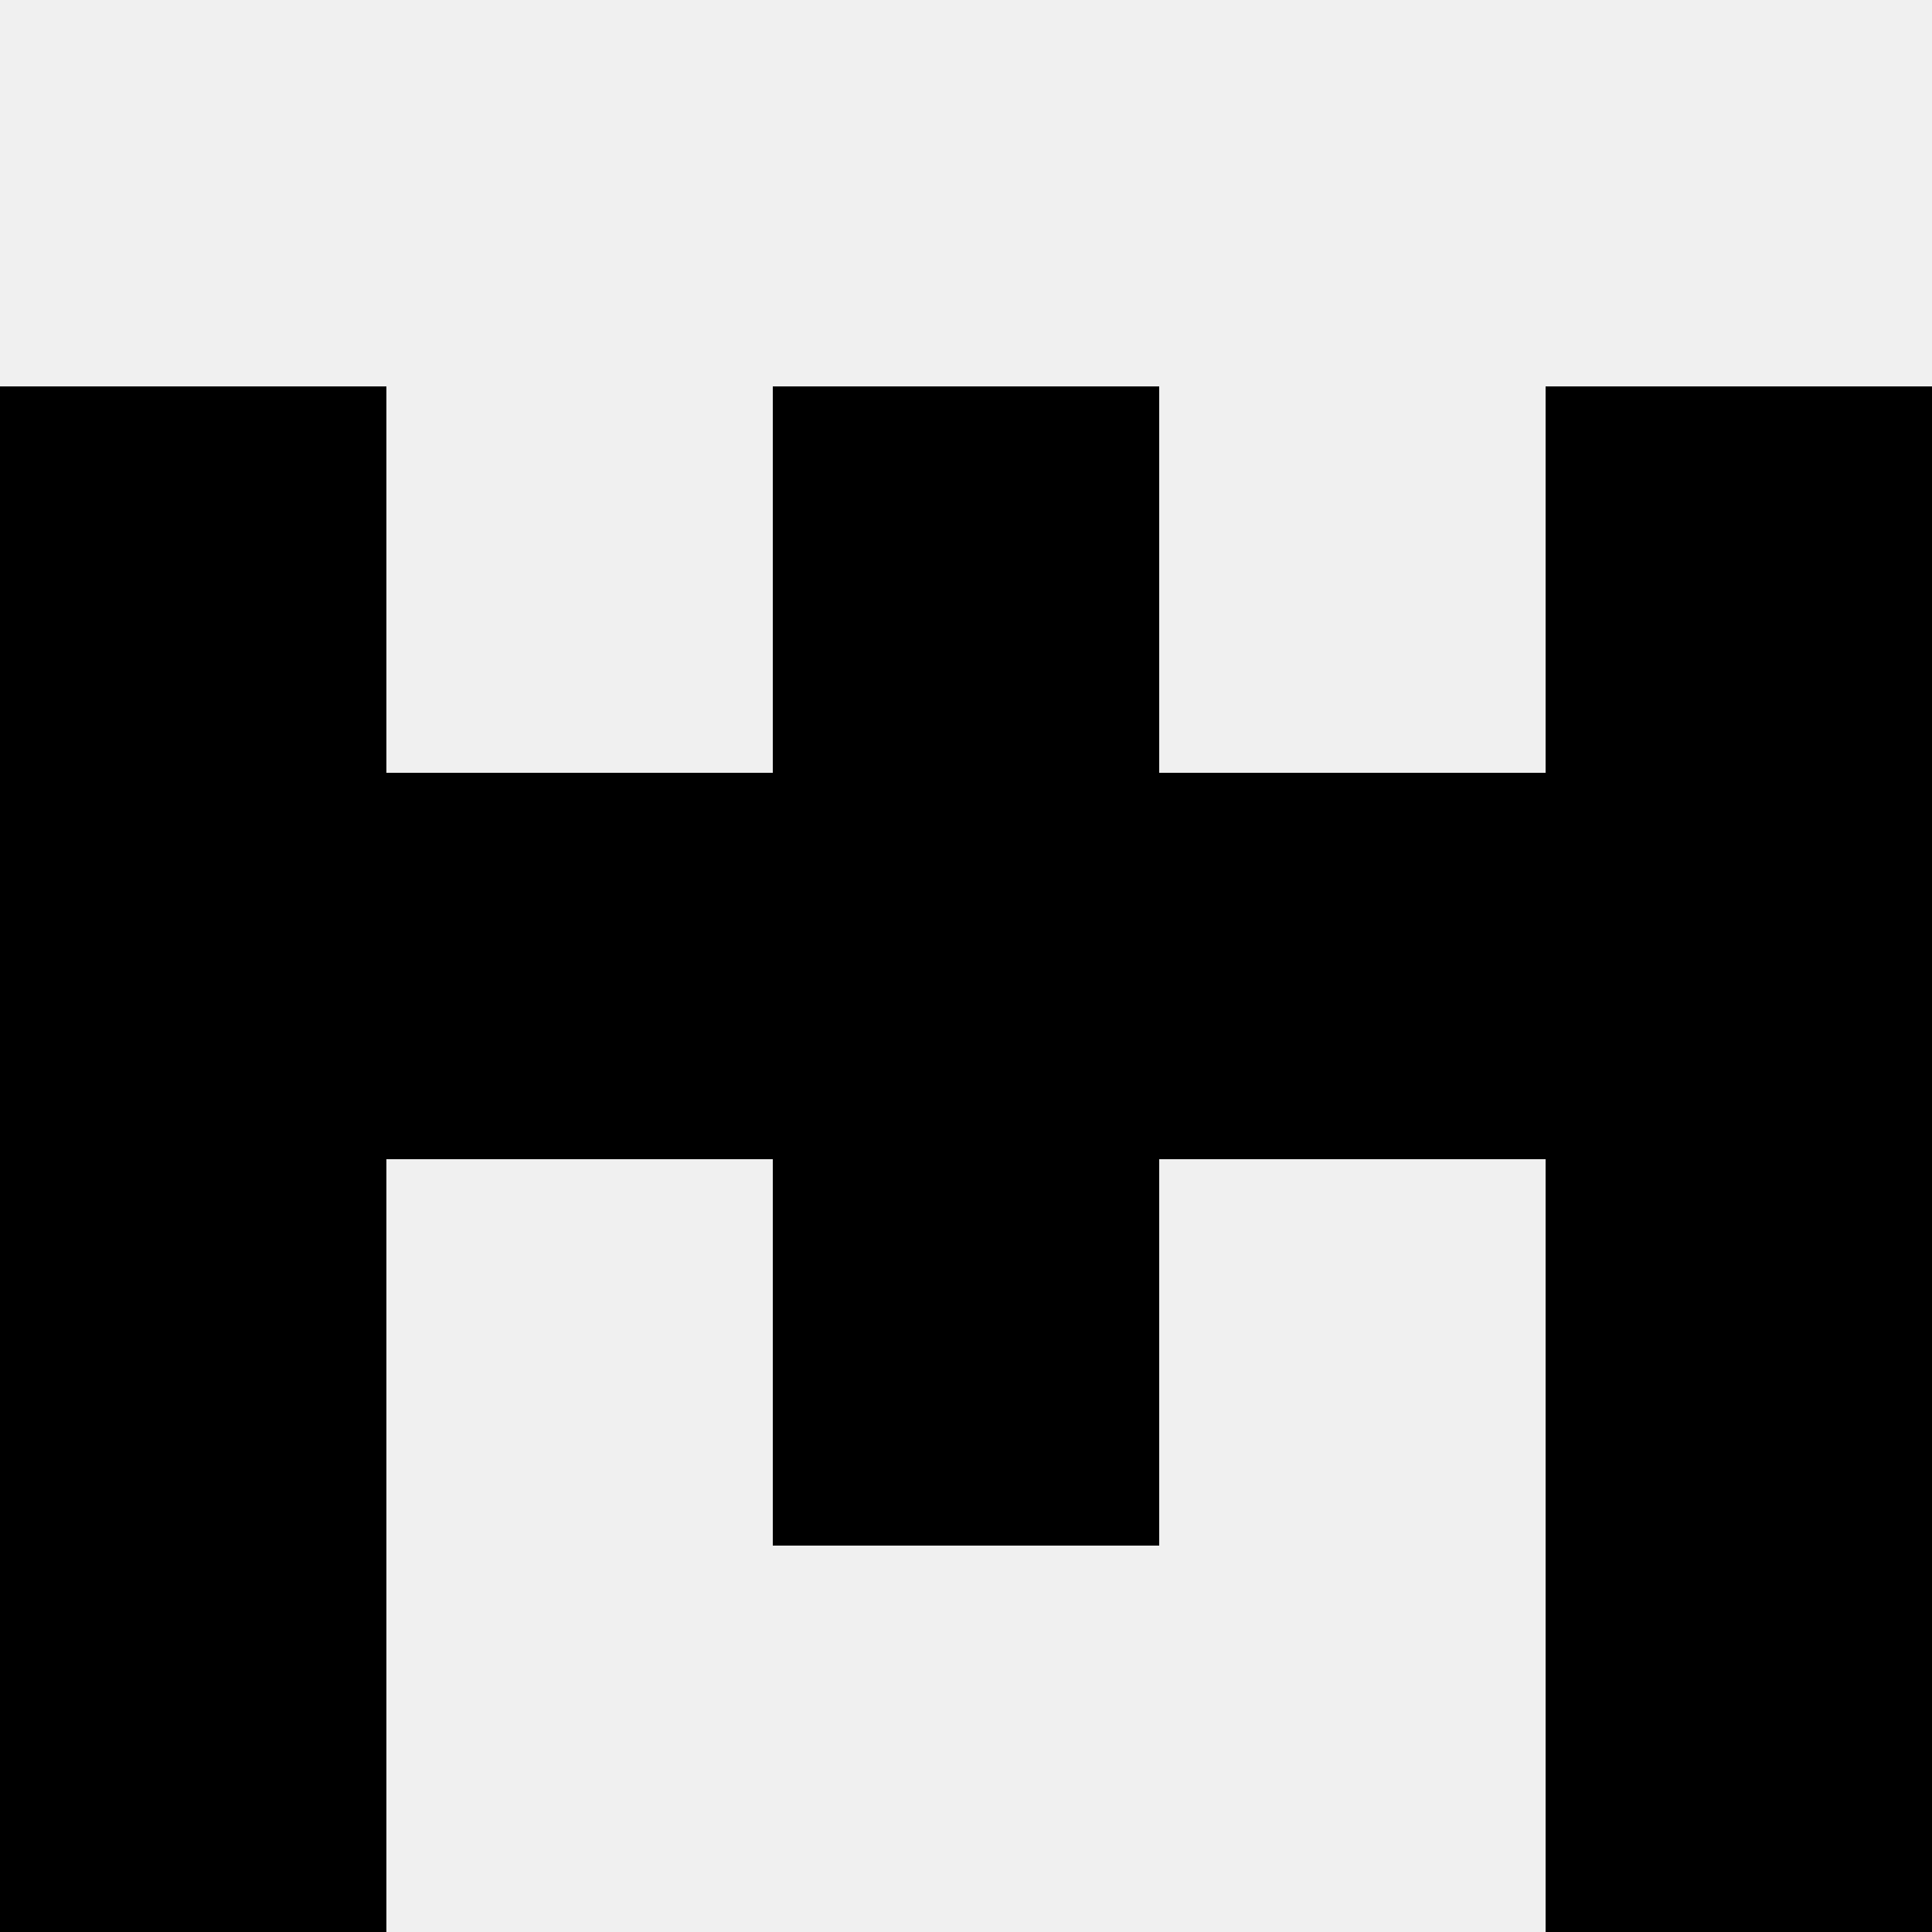
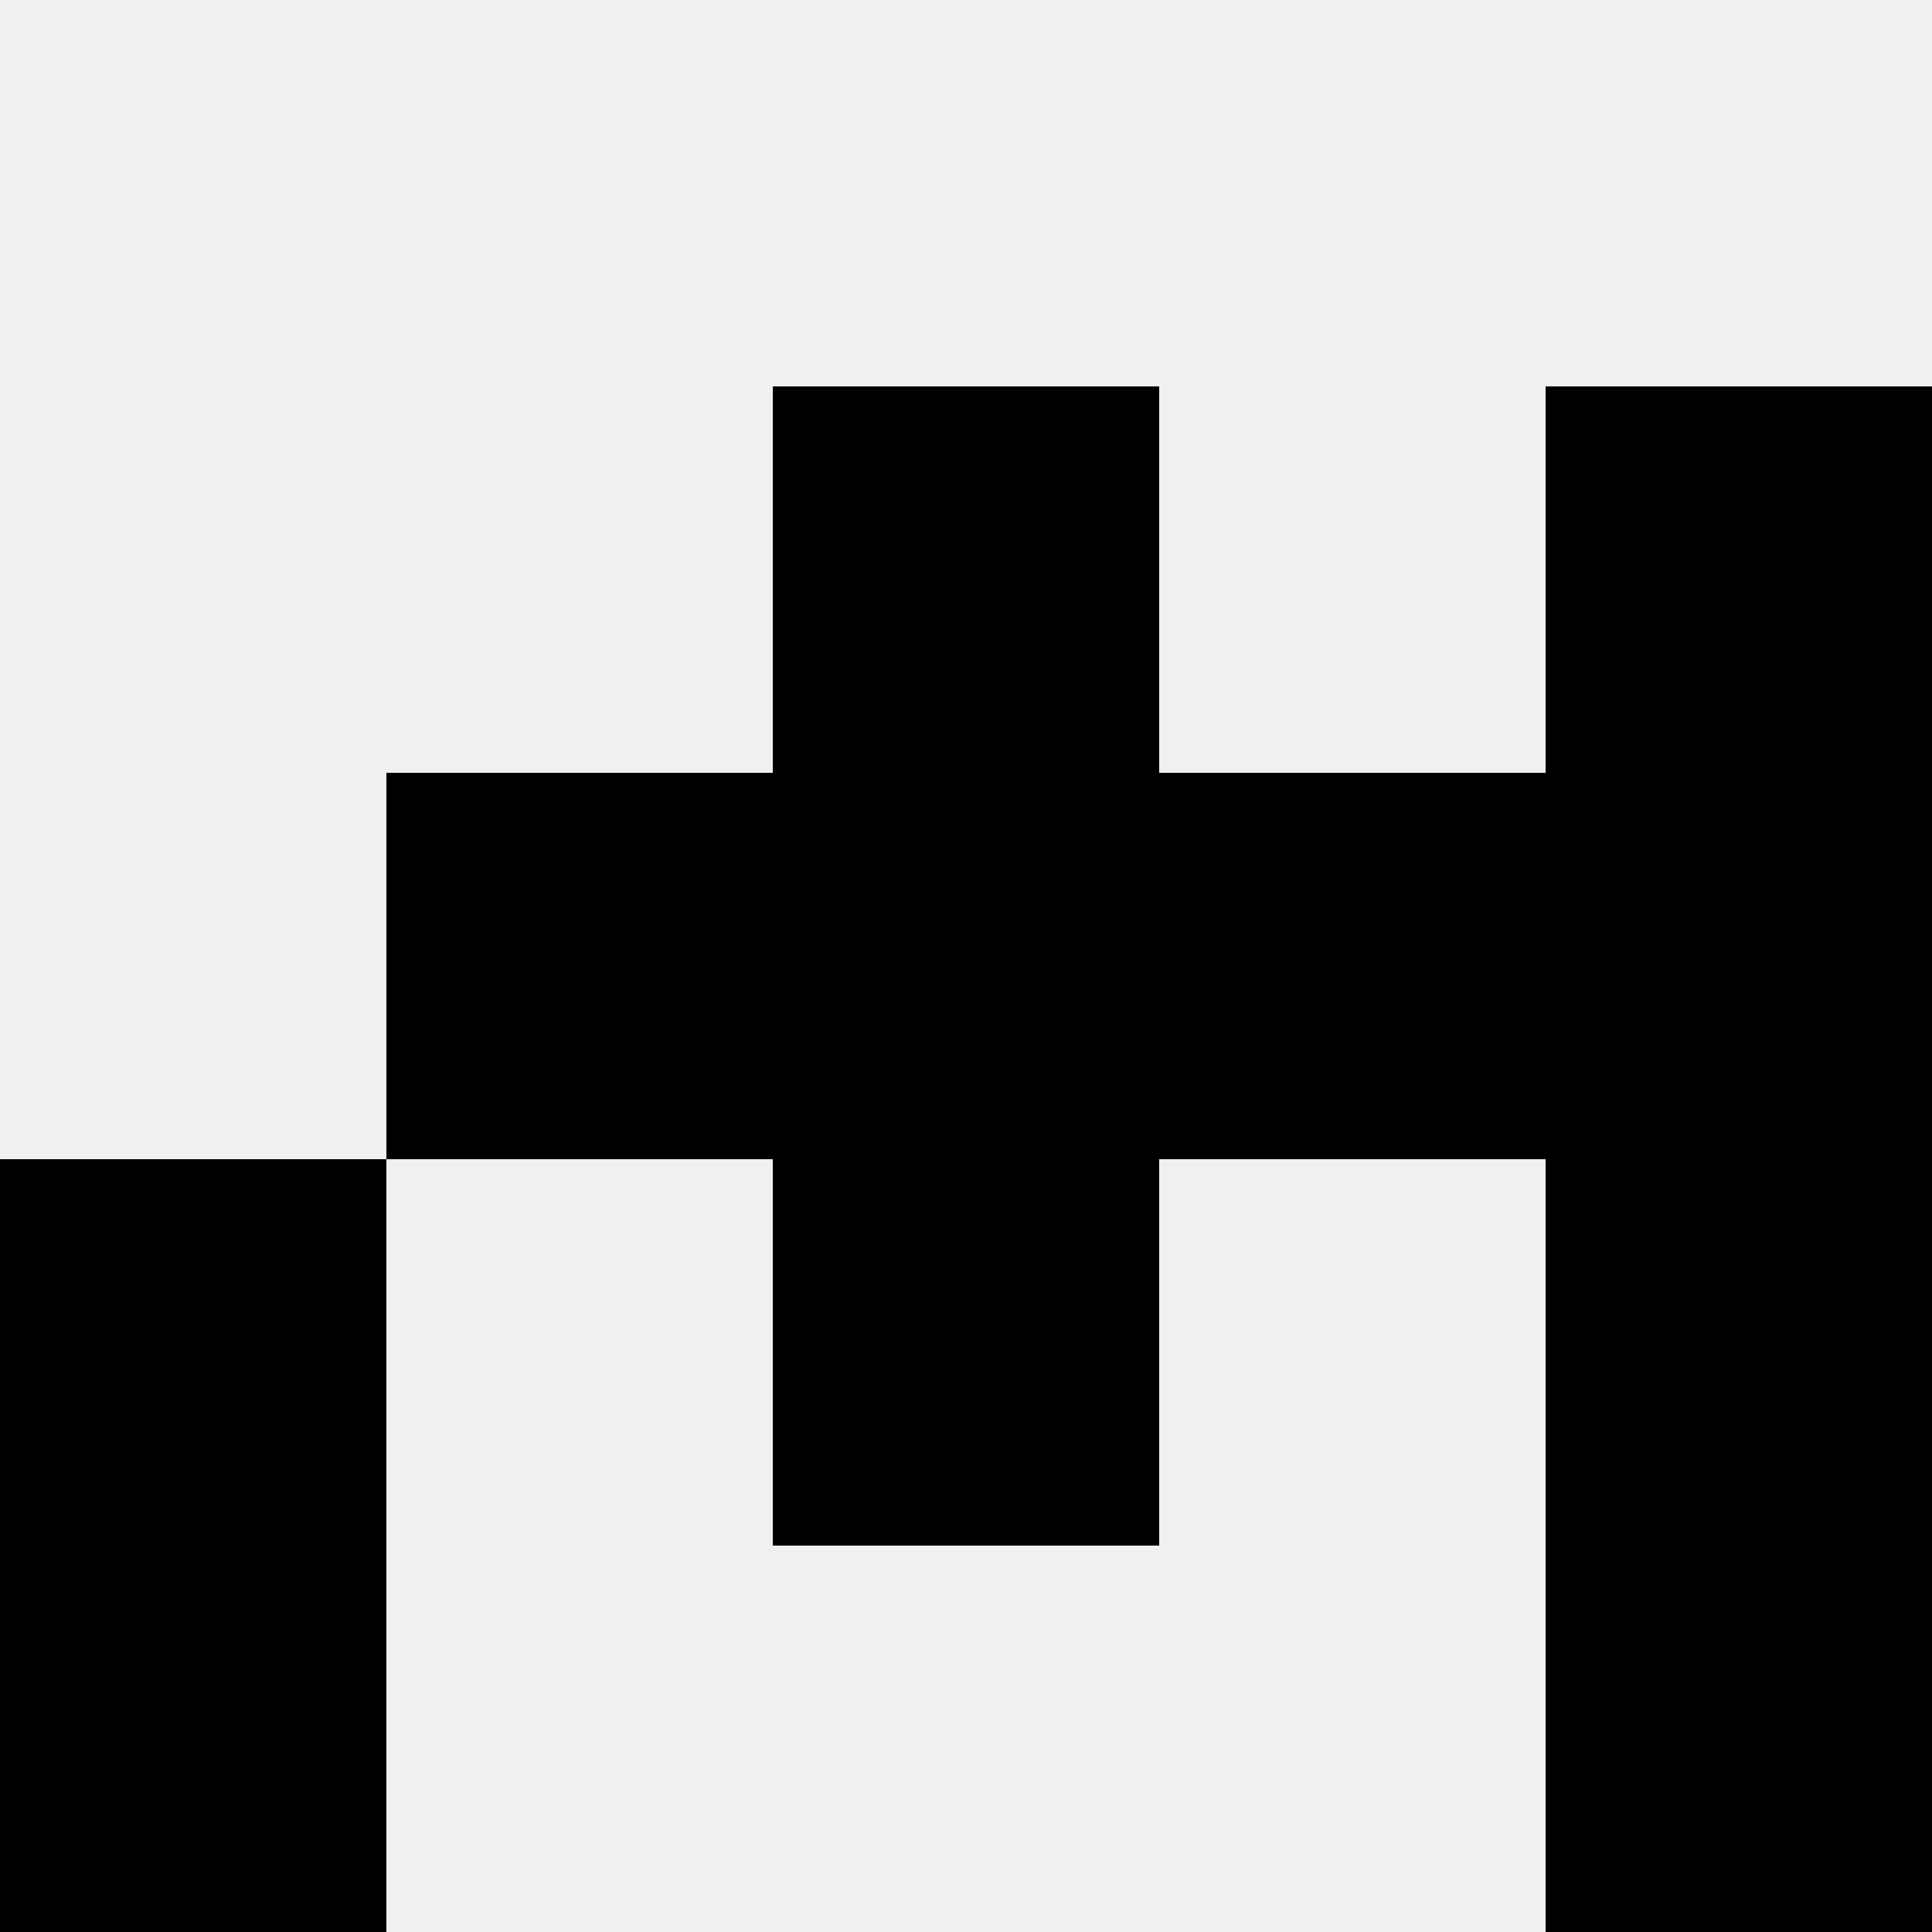
<svg xmlns="http://www.w3.org/2000/svg" width="80" height="80">
  <rect width="100%" height="100%" fill="#f0f0f0" />
-   <rect x="0" y="16" width="16" height="16" fill="hsl(173, 70%, 50%)" />
  <rect x="64" y="16" width="16" height="16" fill="hsl(173, 70%, 50%)" />
  <rect x="32" y="16" width="16" height="16" fill="hsl(173, 70%, 50%)" />
  <rect x="32" y="16" width="16" height="16" fill="hsl(173, 70%, 50%)" />
-   <rect x="0" y="32" width="16" height="16" fill="hsl(173, 70%, 50%)" />
  <rect x="64" y="32" width="16" height="16" fill="hsl(173, 70%, 50%)" />
  <rect x="16" y="32" width="16" height="16" fill="hsl(173, 70%, 50%)" />
  <rect x="48" y="32" width="16" height="16" fill="hsl(173, 70%, 50%)" />
  <rect x="32" y="32" width="16" height="16" fill="hsl(173, 70%, 50%)" />
  <rect x="32" y="32" width="16" height="16" fill="hsl(173, 70%, 50%)" />
  <rect x="0" y="48" width="16" height="16" fill="hsl(173, 70%, 50%)" />
  <rect x="64" y="48" width="16" height="16" fill="hsl(173, 70%, 50%)" />
  <rect x="32" y="48" width="16" height="16" fill="hsl(173, 70%, 50%)" />
  <rect x="32" y="48" width="16" height="16" fill="hsl(173, 70%, 50%)" />
  <rect x="0" y="64" width="16" height="16" fill="hsl(173, 70%, 50%)" />
  <rect x="64" y="64" width="16" height="16" fill="hsl(173, 70%, 50%)" />
</svg>